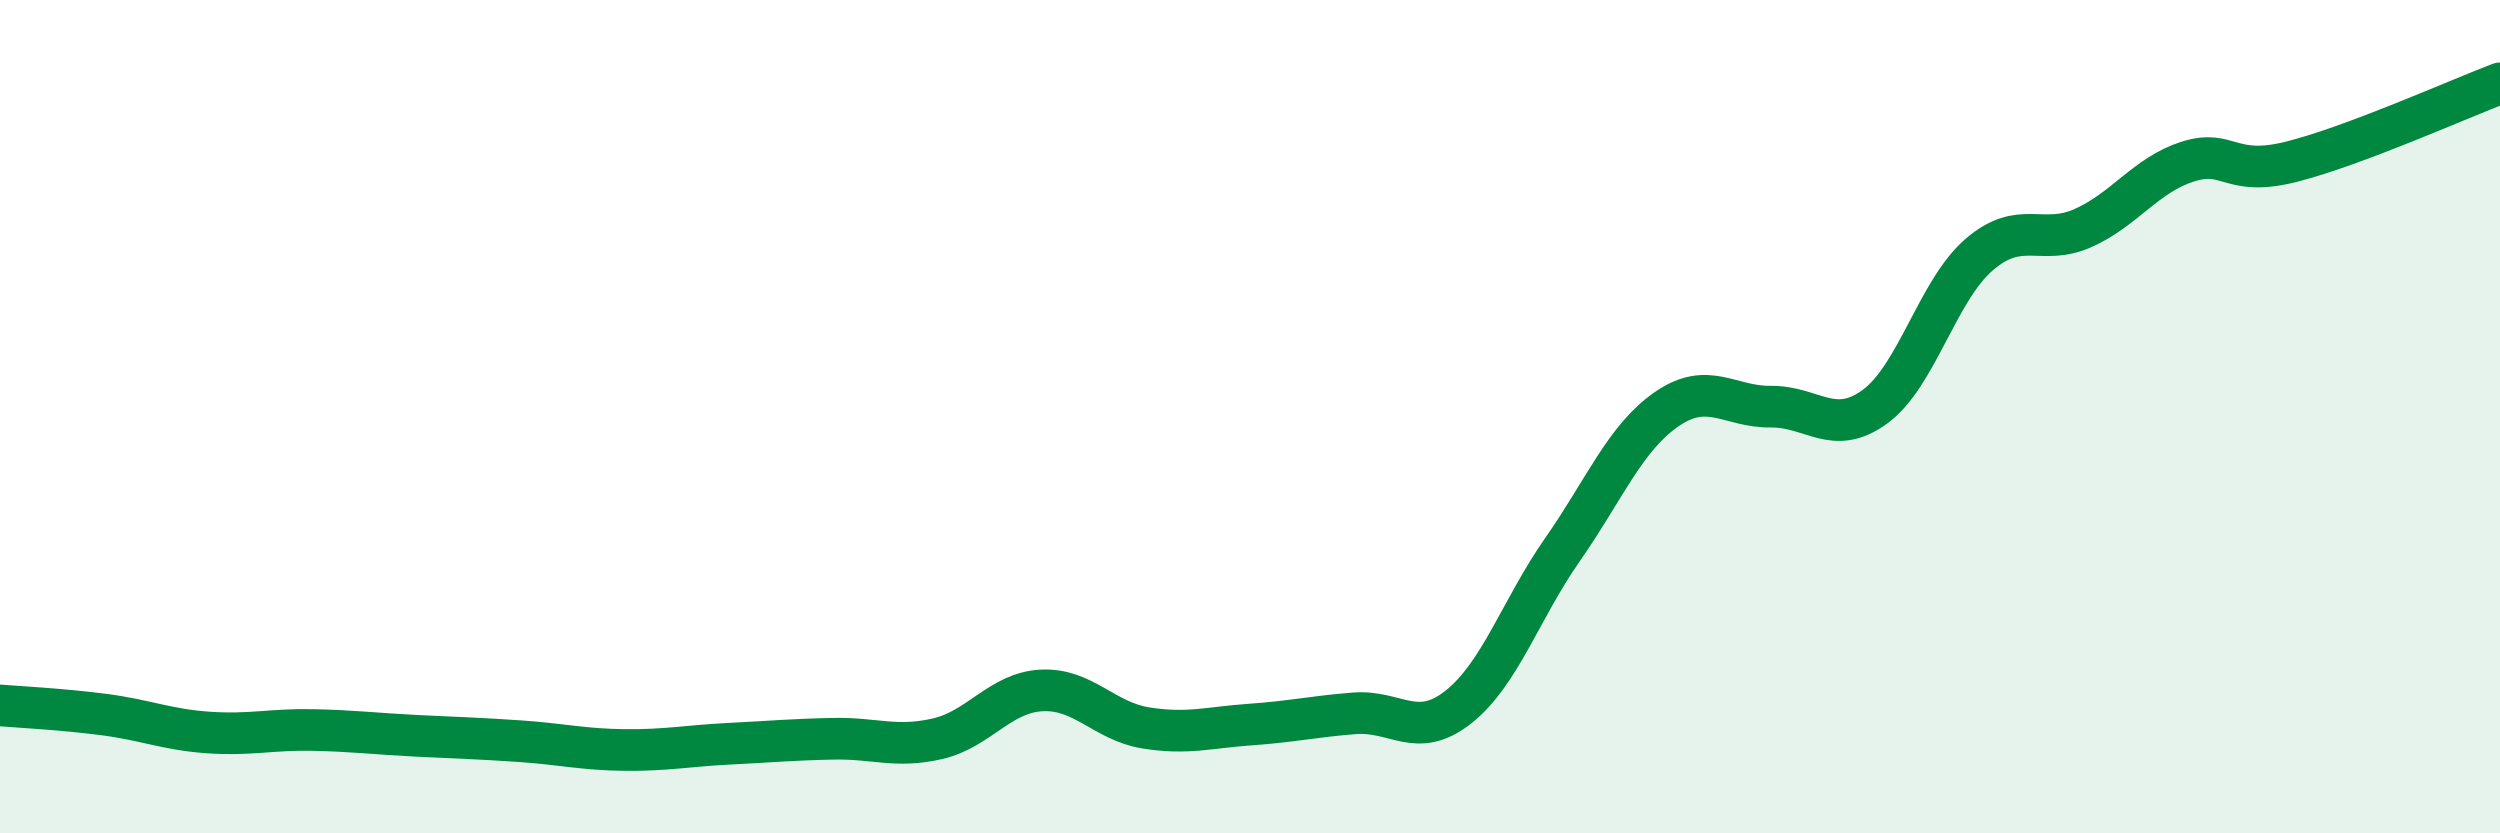
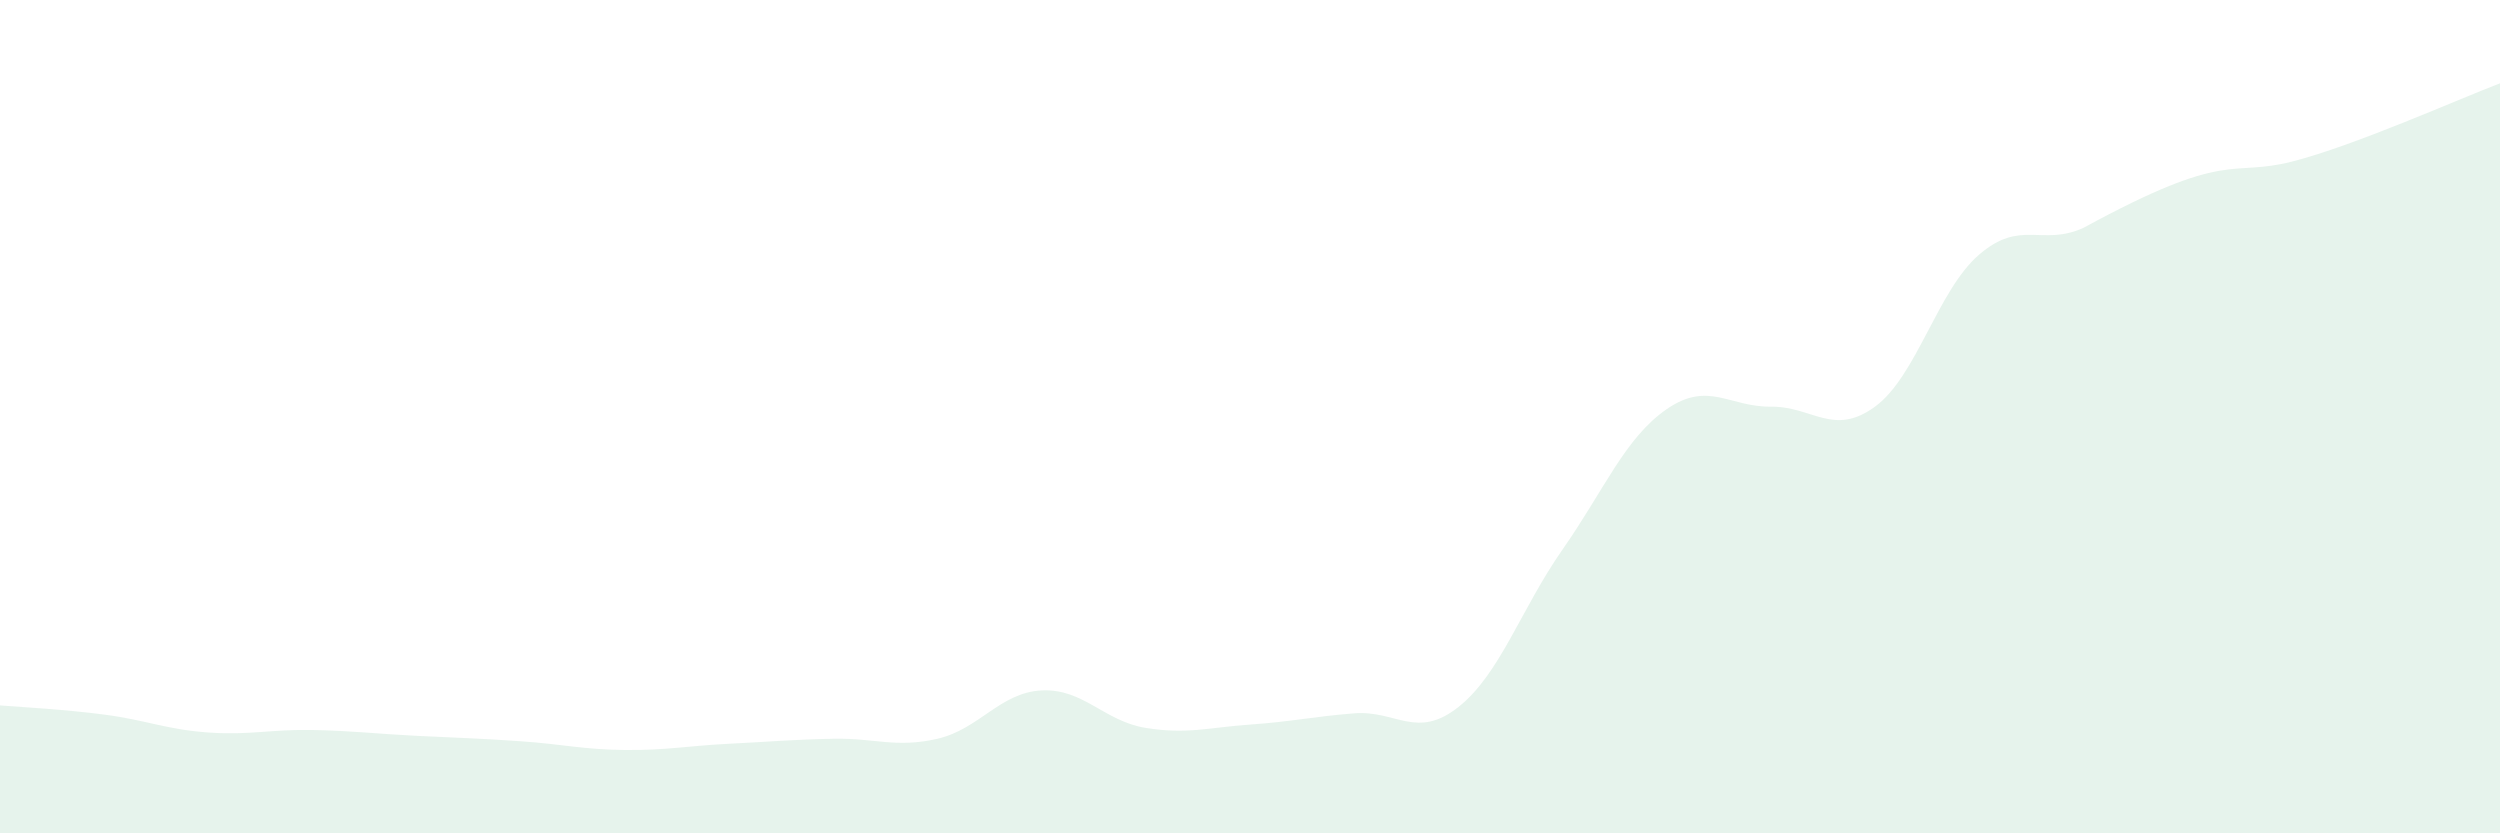
<svg xmlns="http://www.w3.org/2000/svg" width="60" height="20" viewBox="0 0 60 20">
-   <path d="M 0,16.93 C 0.5,16.97 1.5,17.02 2.5,17.15 C 3.5,17.28 4,17.51 5,17.58 C 6,17.65 6.5,17.5 7.5,17.52 C 8.5,17.54 9,17.61 10,17.66 C 11,17.71 11.5,17.72 12.5,17.79 C 13.5,17.86 14,17.99 15,18 C 16,18.01 16.5,17.9 17.5,17.85 C 18.5,17.8 19,17.75 20,17.73 C 21,17.71 21.5,17.96 22.5,17.73 C 23.5,17.5 24,16.62 25,16.57 C 26,16.52 26.5,17.31 27.5,17.47 C 28.5,17.63 29,17.46 30,17.39 C 31,17.32 31.5,17.2 32.5,17.12 C 33.5,17.04 34,17.76 35,16.97 C 36,16.18 36.5,14.62 37.5,13.19 C 38.5,11.76 39,10.51 40,9.82 C 41,9.13 41.5,9.77 42.5,9.76 C 43.5,9.75 44,10.49 45,9.76 C 46,9.03 46.5,6.97 47.5,6.11 C 48.5,5.25 49,5.92 50,5.47 C 51,5.02 51.5,4.2 52.5,3.88 C 53.5,3.56 53.5,4.26 55,3.88 C 56.5,3.5 59,2.38 60,2L60 20L0 20Z" fill="#008740" opacity="0.1" stroke-linecap="round" stroke-linejoin="round" />
-   <path d="M 0,16.93 C 0.5,16.97 1.5,17.02 2.5,17.15 C 3.5,17.28 4,17.51 5,17.58 C 6,17.65 6.5,17.5 7.5,17.52 C 8.5,17.54 9,17.61 10,17.66 C 11,17.71 11.5,17.72 12.5,17.79 C 13.5,17.86 14,17.99 15,18 C 16,18.01 16.5,17.9 17.5,17.85 C 18.5,17.8 19,17.75 20,17.73 C 21,17.71 21.5,17.96 22.5,17.73 C 23.5,17.5 24,16.62 25,16.57 C 26,16.52 26.5,17.31 27.5,17.47 C 28.5,17.63 29,17.46 30,17.39 C 31,17.32 31.5,17.2 32.5,17.12 C 33.5,17.04 34,17.76 35,16.97 C 36,16.18 36.5,14.62 37.5,13.19 C 38.5,11.76 39,10.51 40,9.82 C 41,9.13 41.5,9.77 42.5,9.76 C 43.5,9.75 44,10.49 45,9.76 C 46,9.03 46.5,6.97 47.5,6.11 C 48.5,5.25 49,5.92 50,5.47 C 51,5.02 51.5,4.2 52.5,3.88 C 53.5,3.56 53.5,4.26 55,3.88 C 56.5,3.5 59,2.38 60,2" stroke="#008740" stroke-width="1" fill="none" stroke-linecap="round" stroke-linejoin="round" />
+   <path d="M 0,16.93 C 0.5,16.97 1.5,17.02 2.5,17.15 C 3.5,17.28 4,17.51 5,17.58 C 6,17.65 6.5,17.5 7.5,17.52 C 8.5,17.54 9,17.61 10,17.66 C 11,17.71 11.5,17.72 12.5,17.79 C 13.5,17.86 14,17.99 15,18 C 16,18.01 16.5,17.9 17.5,17.85 C 18.5,17.8 19,17.75 20,17.73 C 21,17.71 21.5,17.96 22.5,17.73 C 23.5,17.5 24,16.62 25,16.57 C 26,16.52 26.5,17.31 27.5,17.47 C 28.5,17.63 29,17.46 30,17.39 C 31,17.32 31.5,17.2 32.5,17.12 C 33.5,17.04 34,17.76 35,16.97 C 36,16.18 36.5,14.62 37.5,13.19 C 38.5,11.76 39,10.51 40,9.82 C 41,9.13 41.5,9.77 42.5,9.76 C 43.5,9.75 44,10.49 45,9.76 C 46,9.03 46.5,6.97 47.5,6.11 C 48.5,5.25 49,5.92 50,5.47 C 53.5,3.56 53.5,4.26 55,3.88 C 56.5,3.5 59,2.38 60,2L60 20L0 20Z" fill="#008740" opacity="0.1" stroke-linecap="round" stroke-linejoin="round" />
</svg>